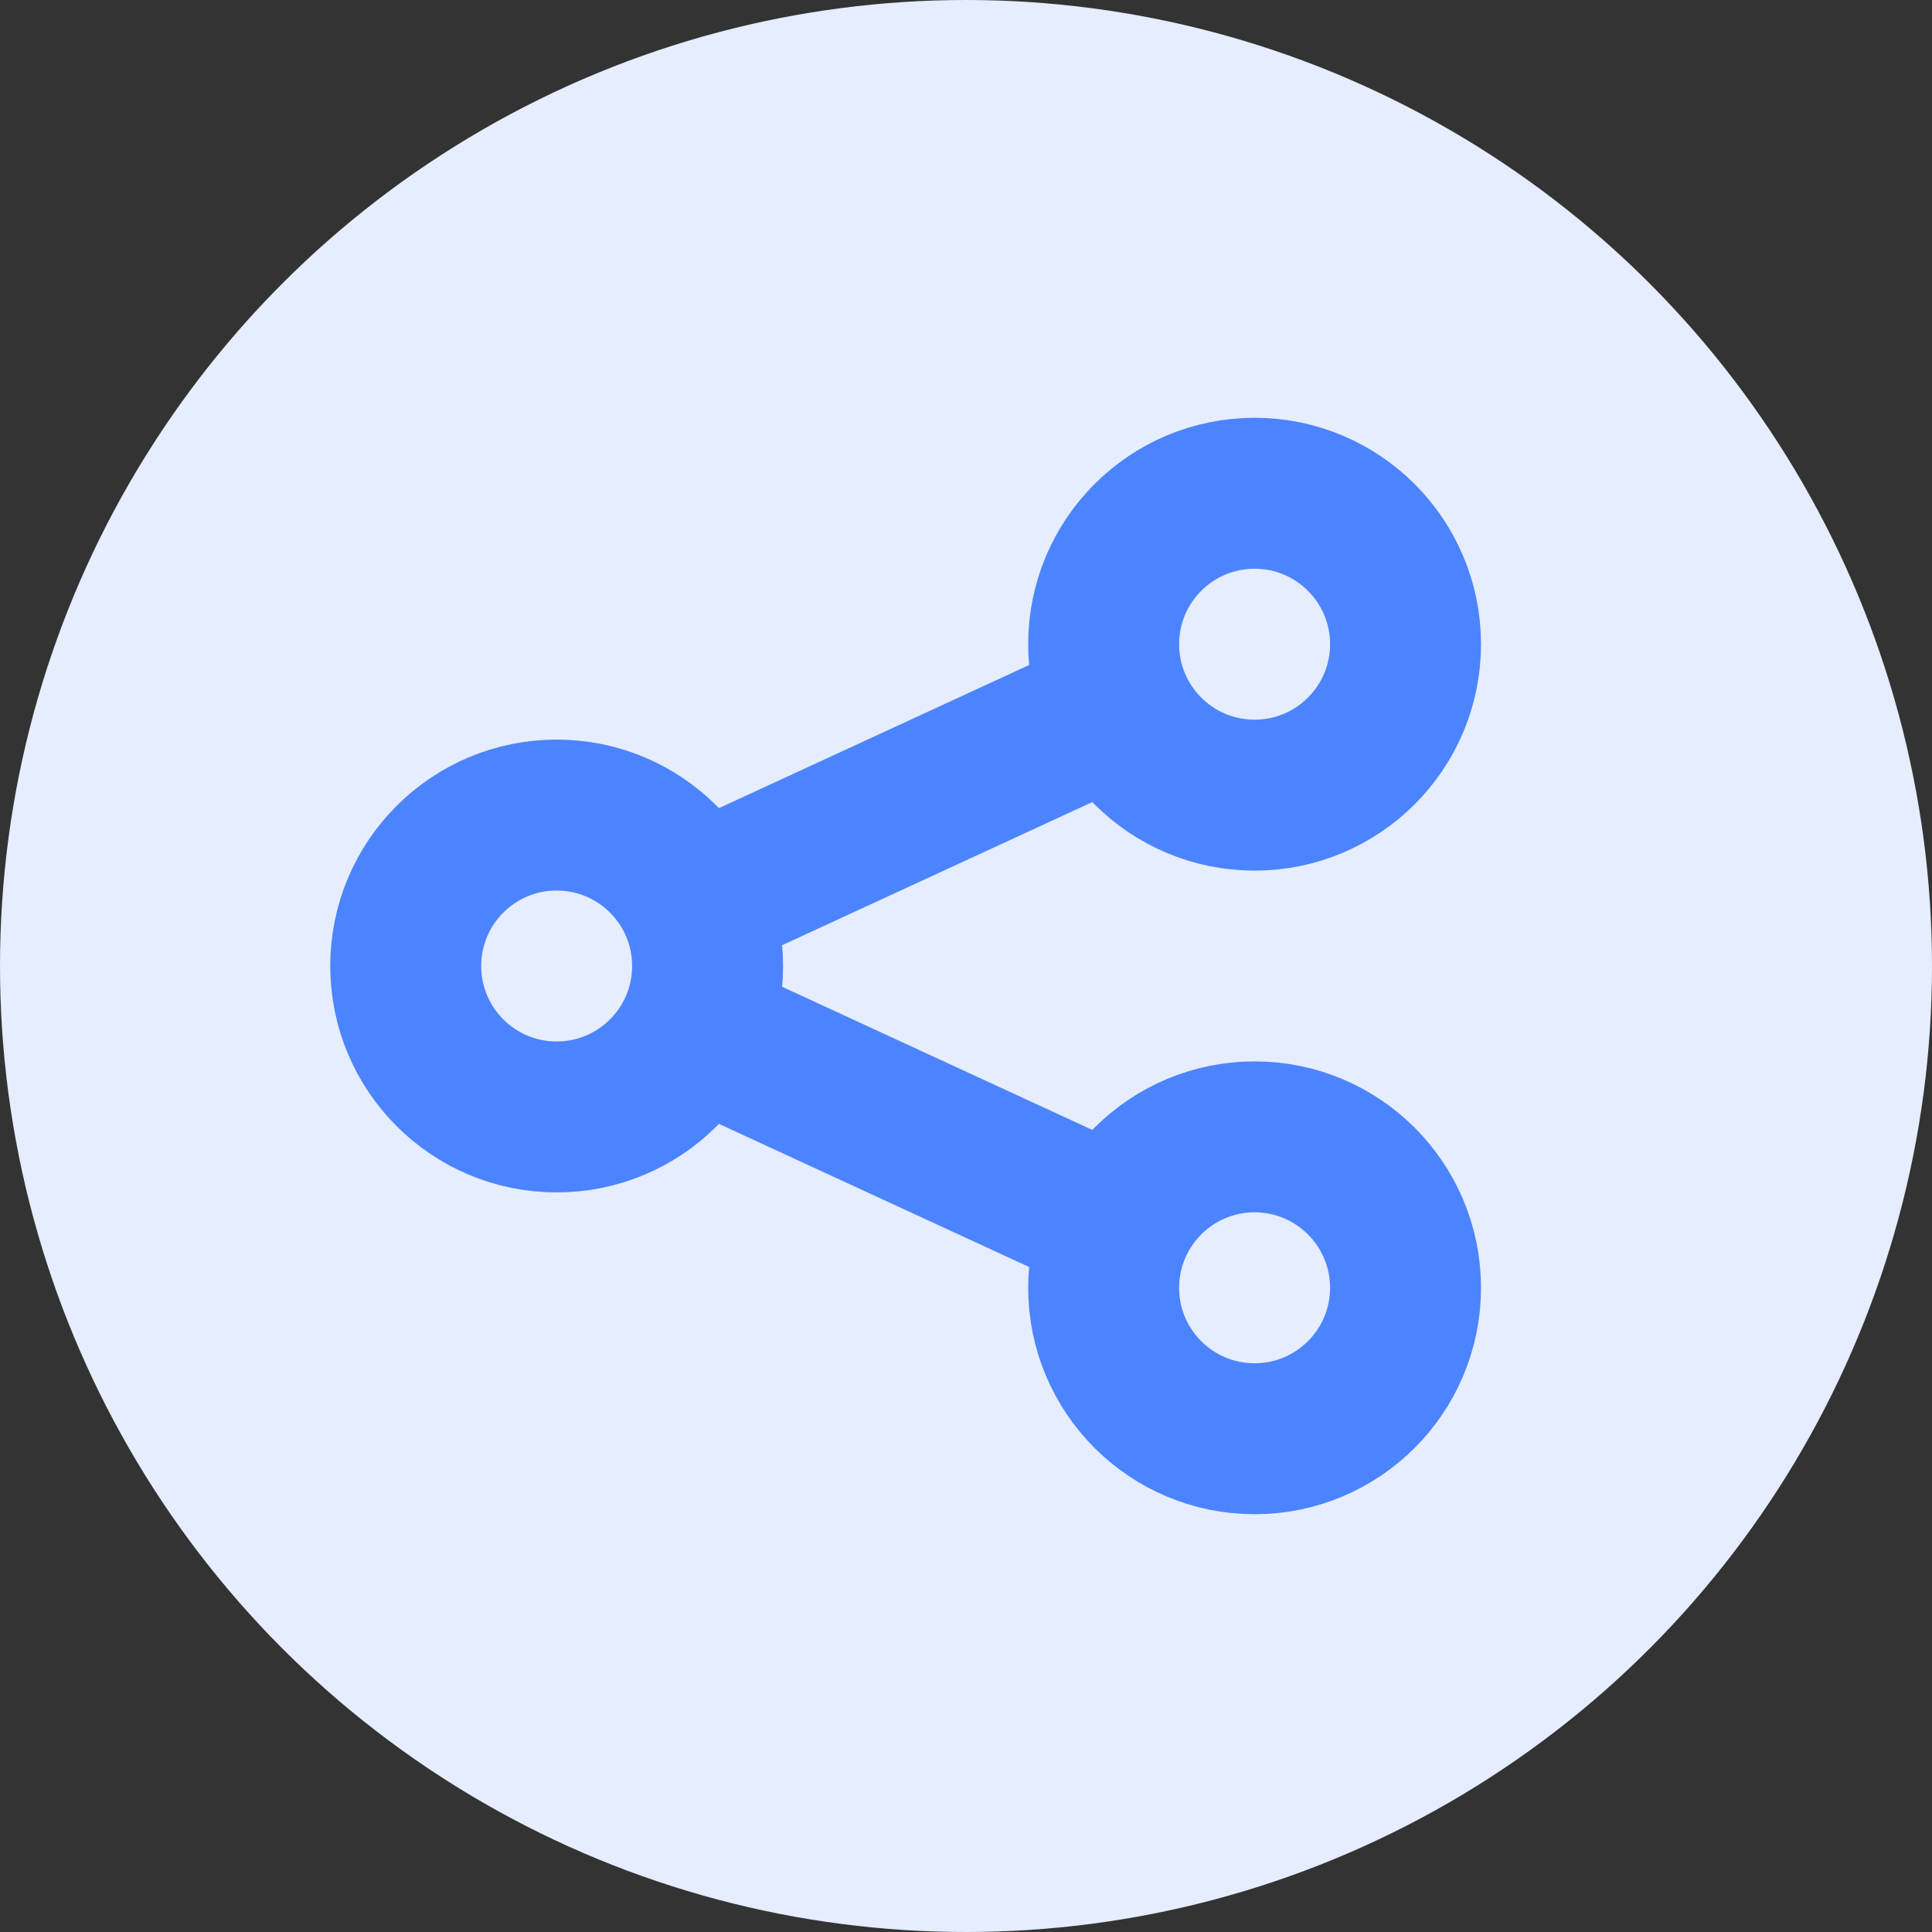
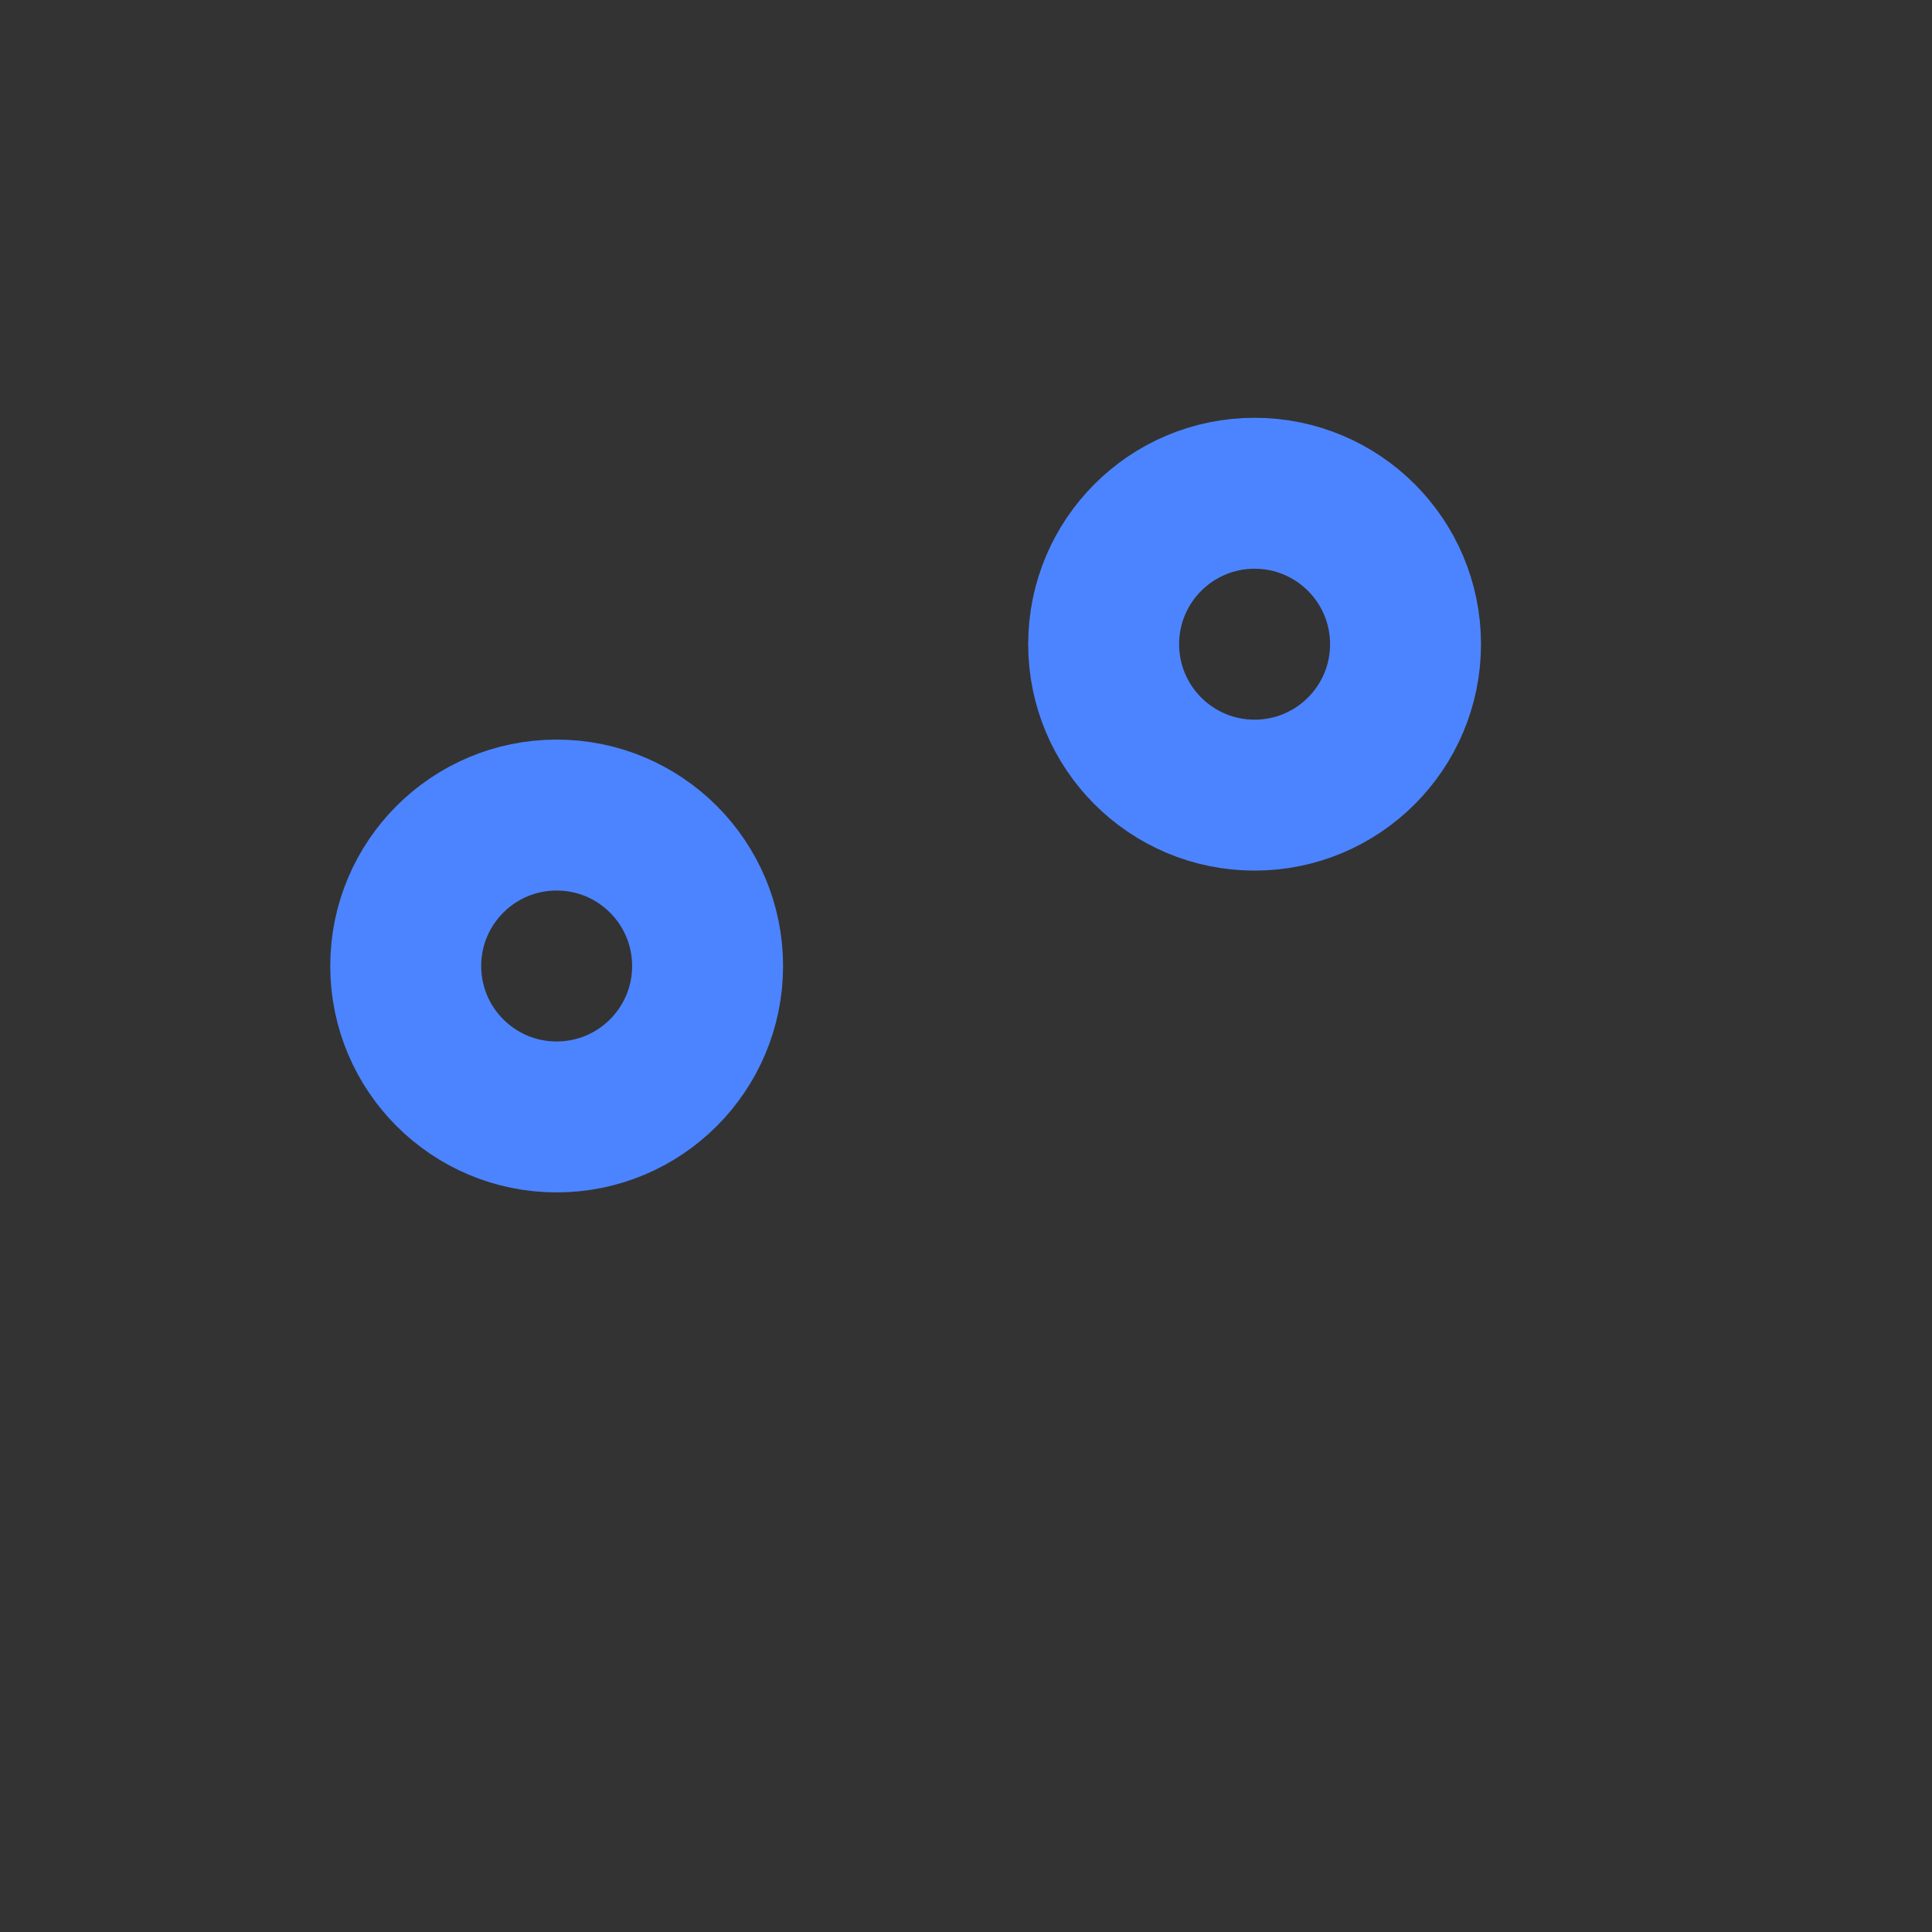
<svg xmlns="http://www.w3.org/2000/svg" id="Layer_7" data-name="Layer 7" viewBox="0 0 32 32">
  <rect x="0" y="0" width="32" height="32" fill="#333333" stroke="none" />
  <defs>
    <style>
      .cls-1 {
        fill: #e5edff;
      }

      .cls-2, .cls-3 {
        fill: none;
        stroke: #4c84ff;
        stroke-linejoin: round;
        stroke-width: 2.5px;
      }

      .cls-3 {
        stroke-linecap: round;
      }
    </style>
  </defs>
-   <circle class="cls-1" cx="16" cy="16" r="16" />
  <g>
    <circle class="cls-3" cx="20.78" cy="10.67" r="2.5" />
    <circle class="cls-3" cx="9.22" cy="16" r="2.5" />
-     <circle class="cls-3" cx="20.78" cy="21.33" r="2.5" />
-     <line class="cls-2" x1="18.76" y1="11.6" x2="11.24" y2="15.07" />
-     <line class="cls-2" x1="18.76" y1="20.4" x2="11.24" y2="16.93" />
  </g>
</svg>